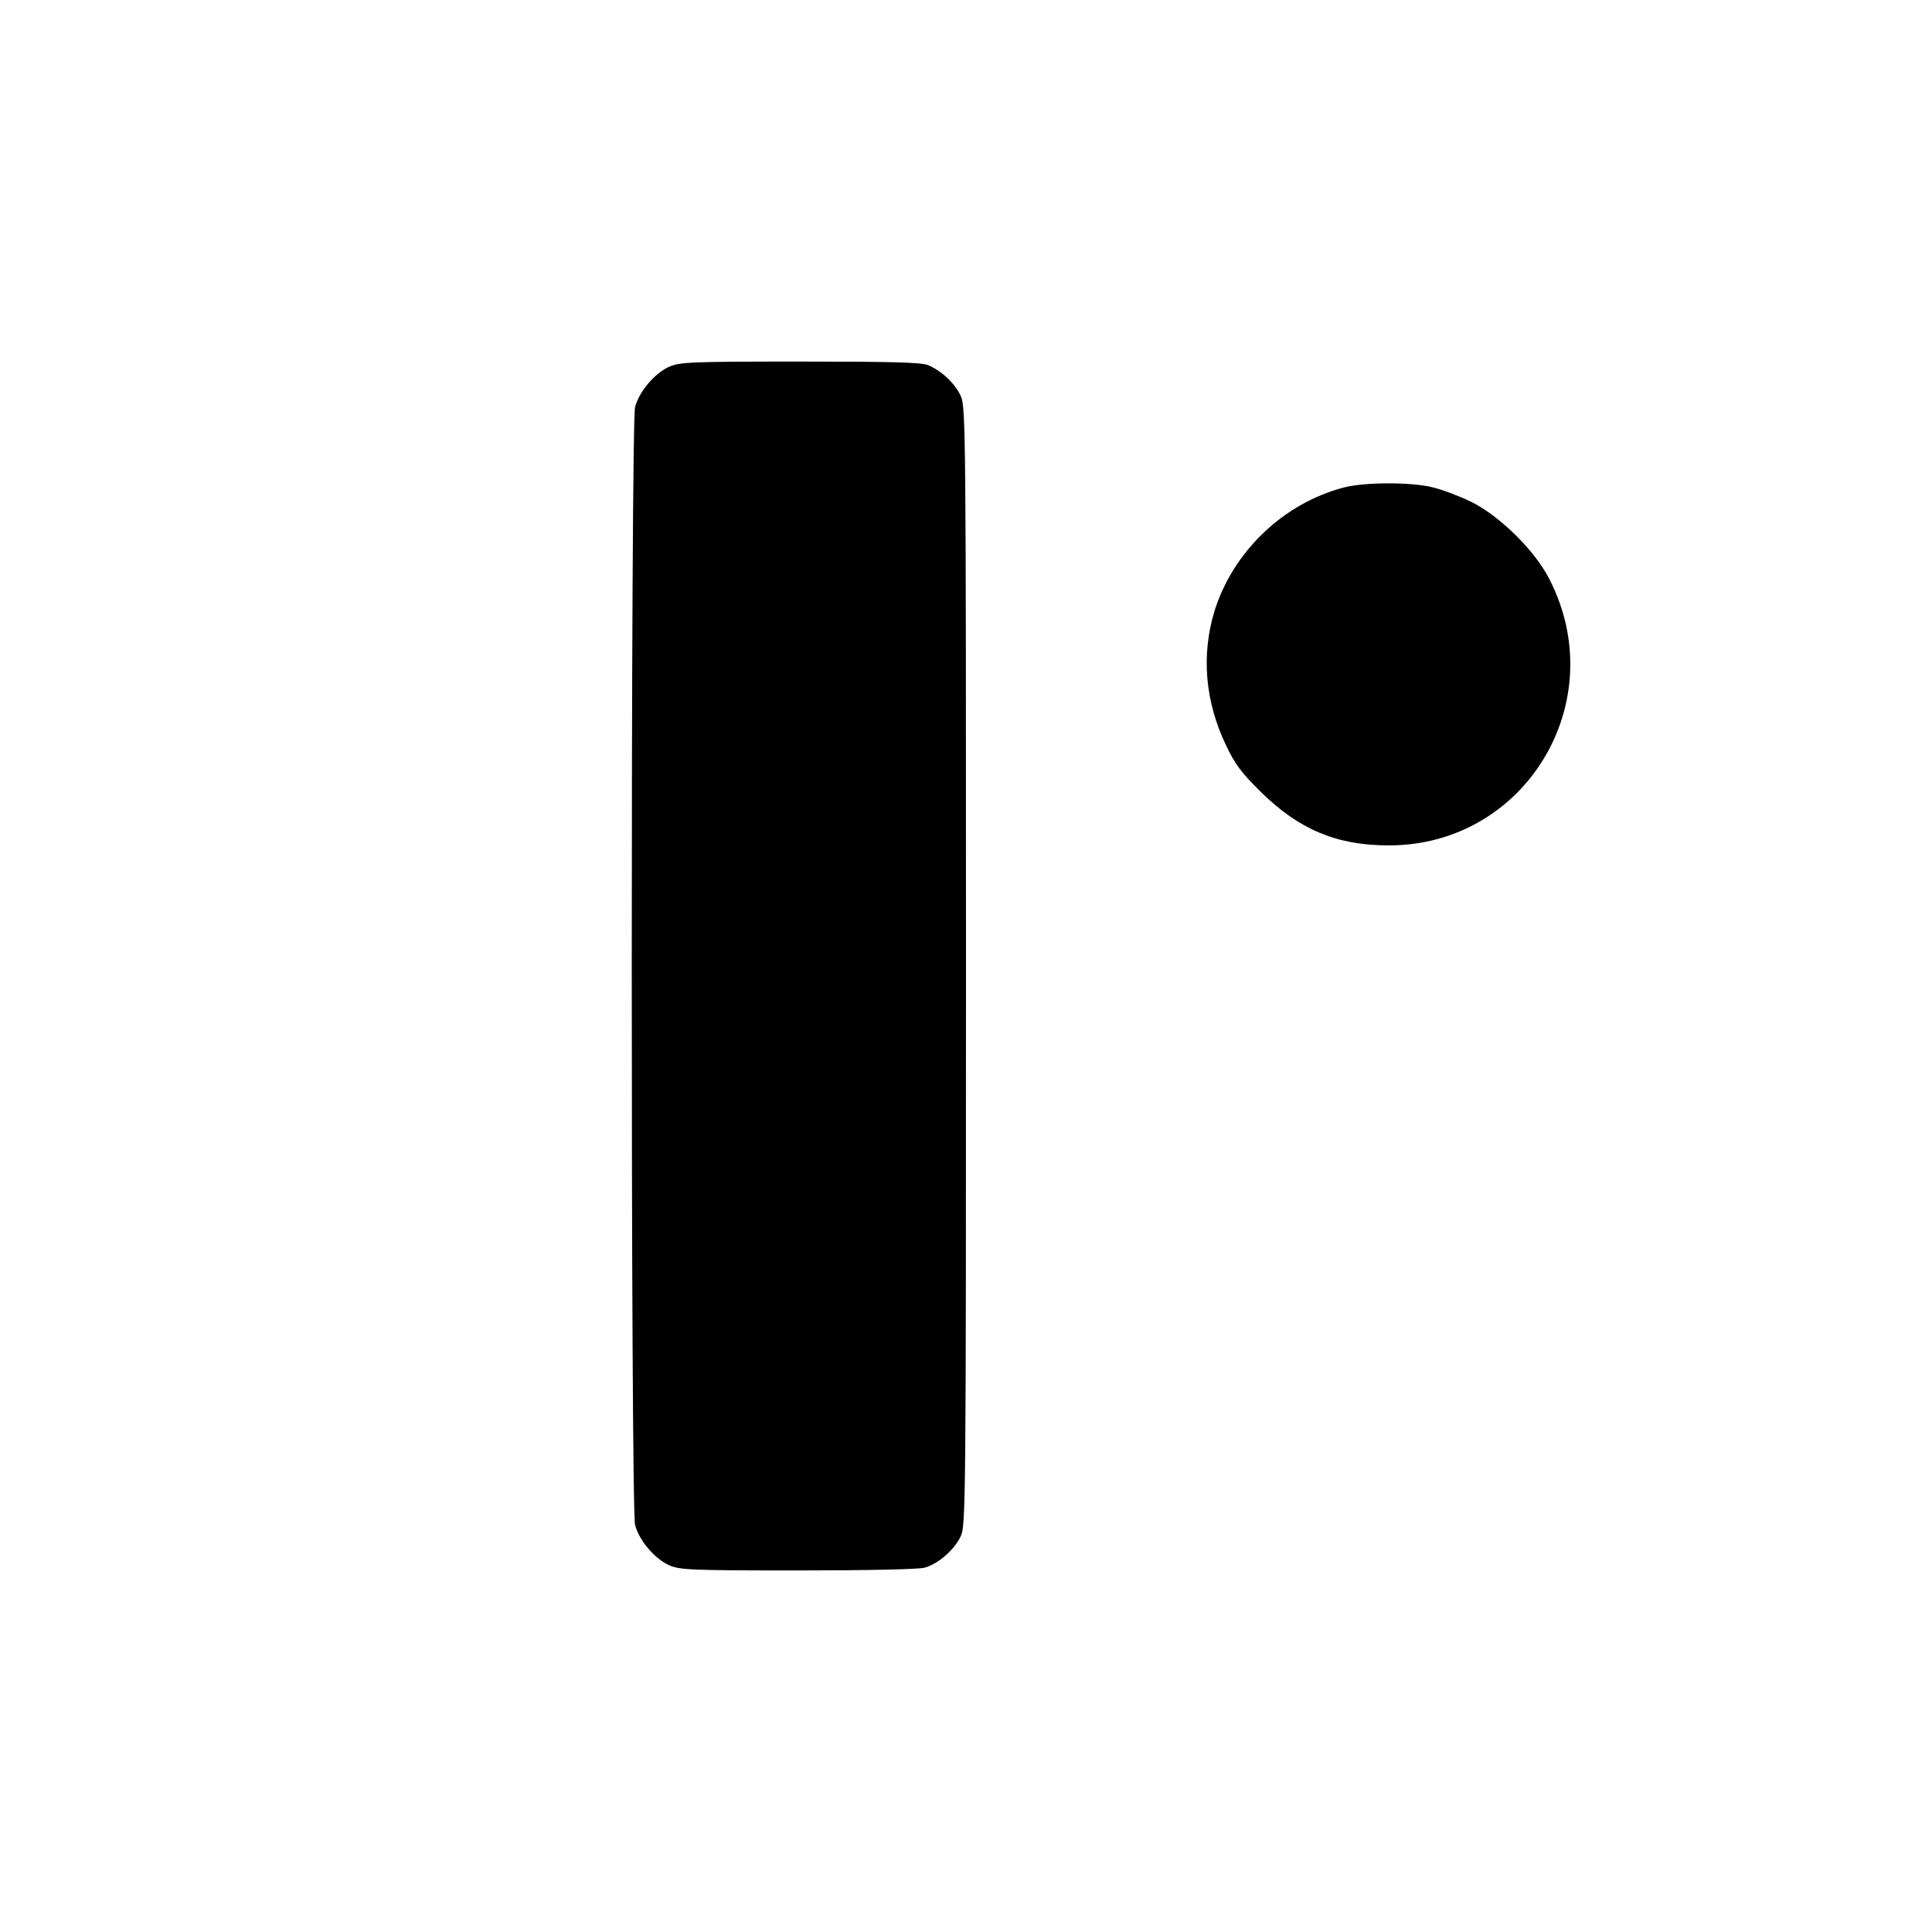
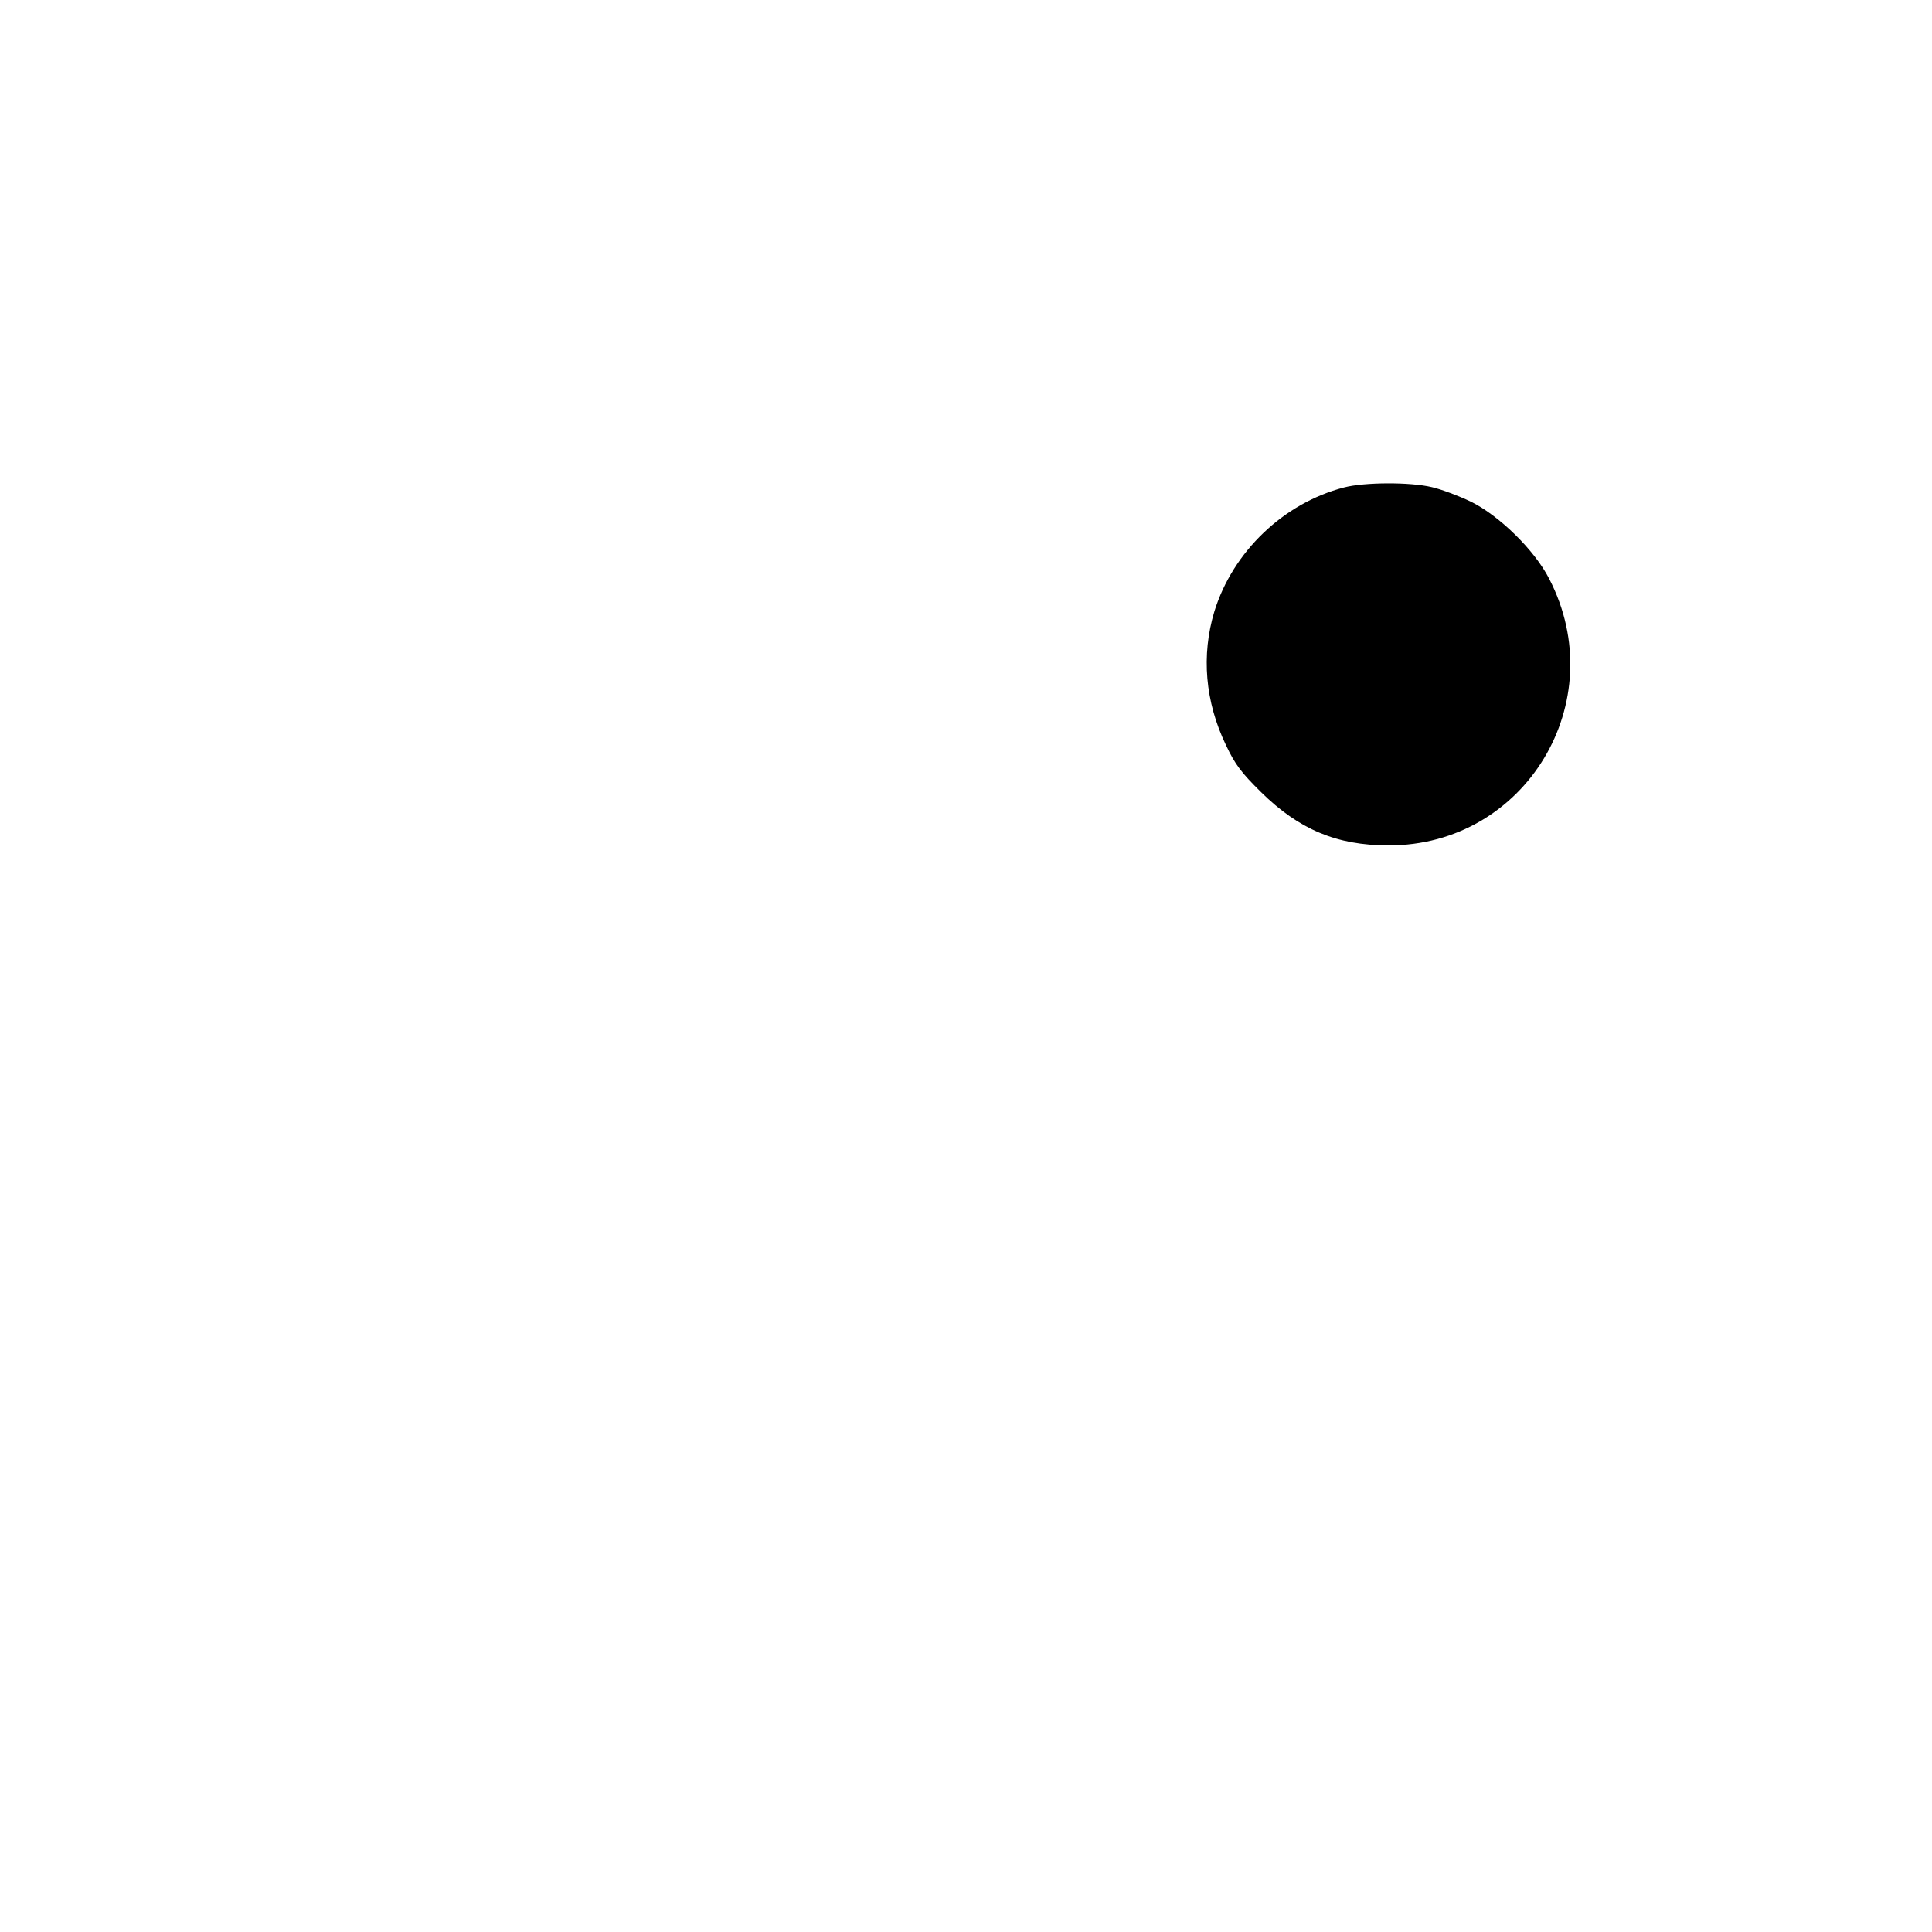
<svg xmlns="http://www.w3.org/2000/svg" version="1.0" width="700pt" height="700pt" viewBox="0 0 700 700" preserveAspectRatio="xMidYMid meet">
  <g transform="translate(0,700) scale(0.1,-0.1)" fill="#000000" stroke="none">
-     <path d="M2424 5671 c-53 -24 -109 -91 -123 -146 -16 -62 -16 -3988 0 -4050 14 -55 70 -122 123 -146 38 -17 75 -19 466 -19 246 0 440 4 460 10 49 13 109 66 131 114 18 39 19 118 19 2066 0 1943 -1 2027 -19 2065 -20 45 -69 91 -118 112 -26 10 -124 13 -465 13 -399 0 -436 -2 -474 -19z" />
    <path d="M4870 5234 c-220 -57 -403 -233 -470 -449 -48 -159 -34 -327 42 -485 33 -70 56 -100 127 -170 137 -135 274 -193 461 -193 497 -2 813 521 583 966 -53 104 -182 230 -285 280 -42 20 -105 44 -140 52 -79 19 -245 18 -318 -1z" />
  </g>
</svg>